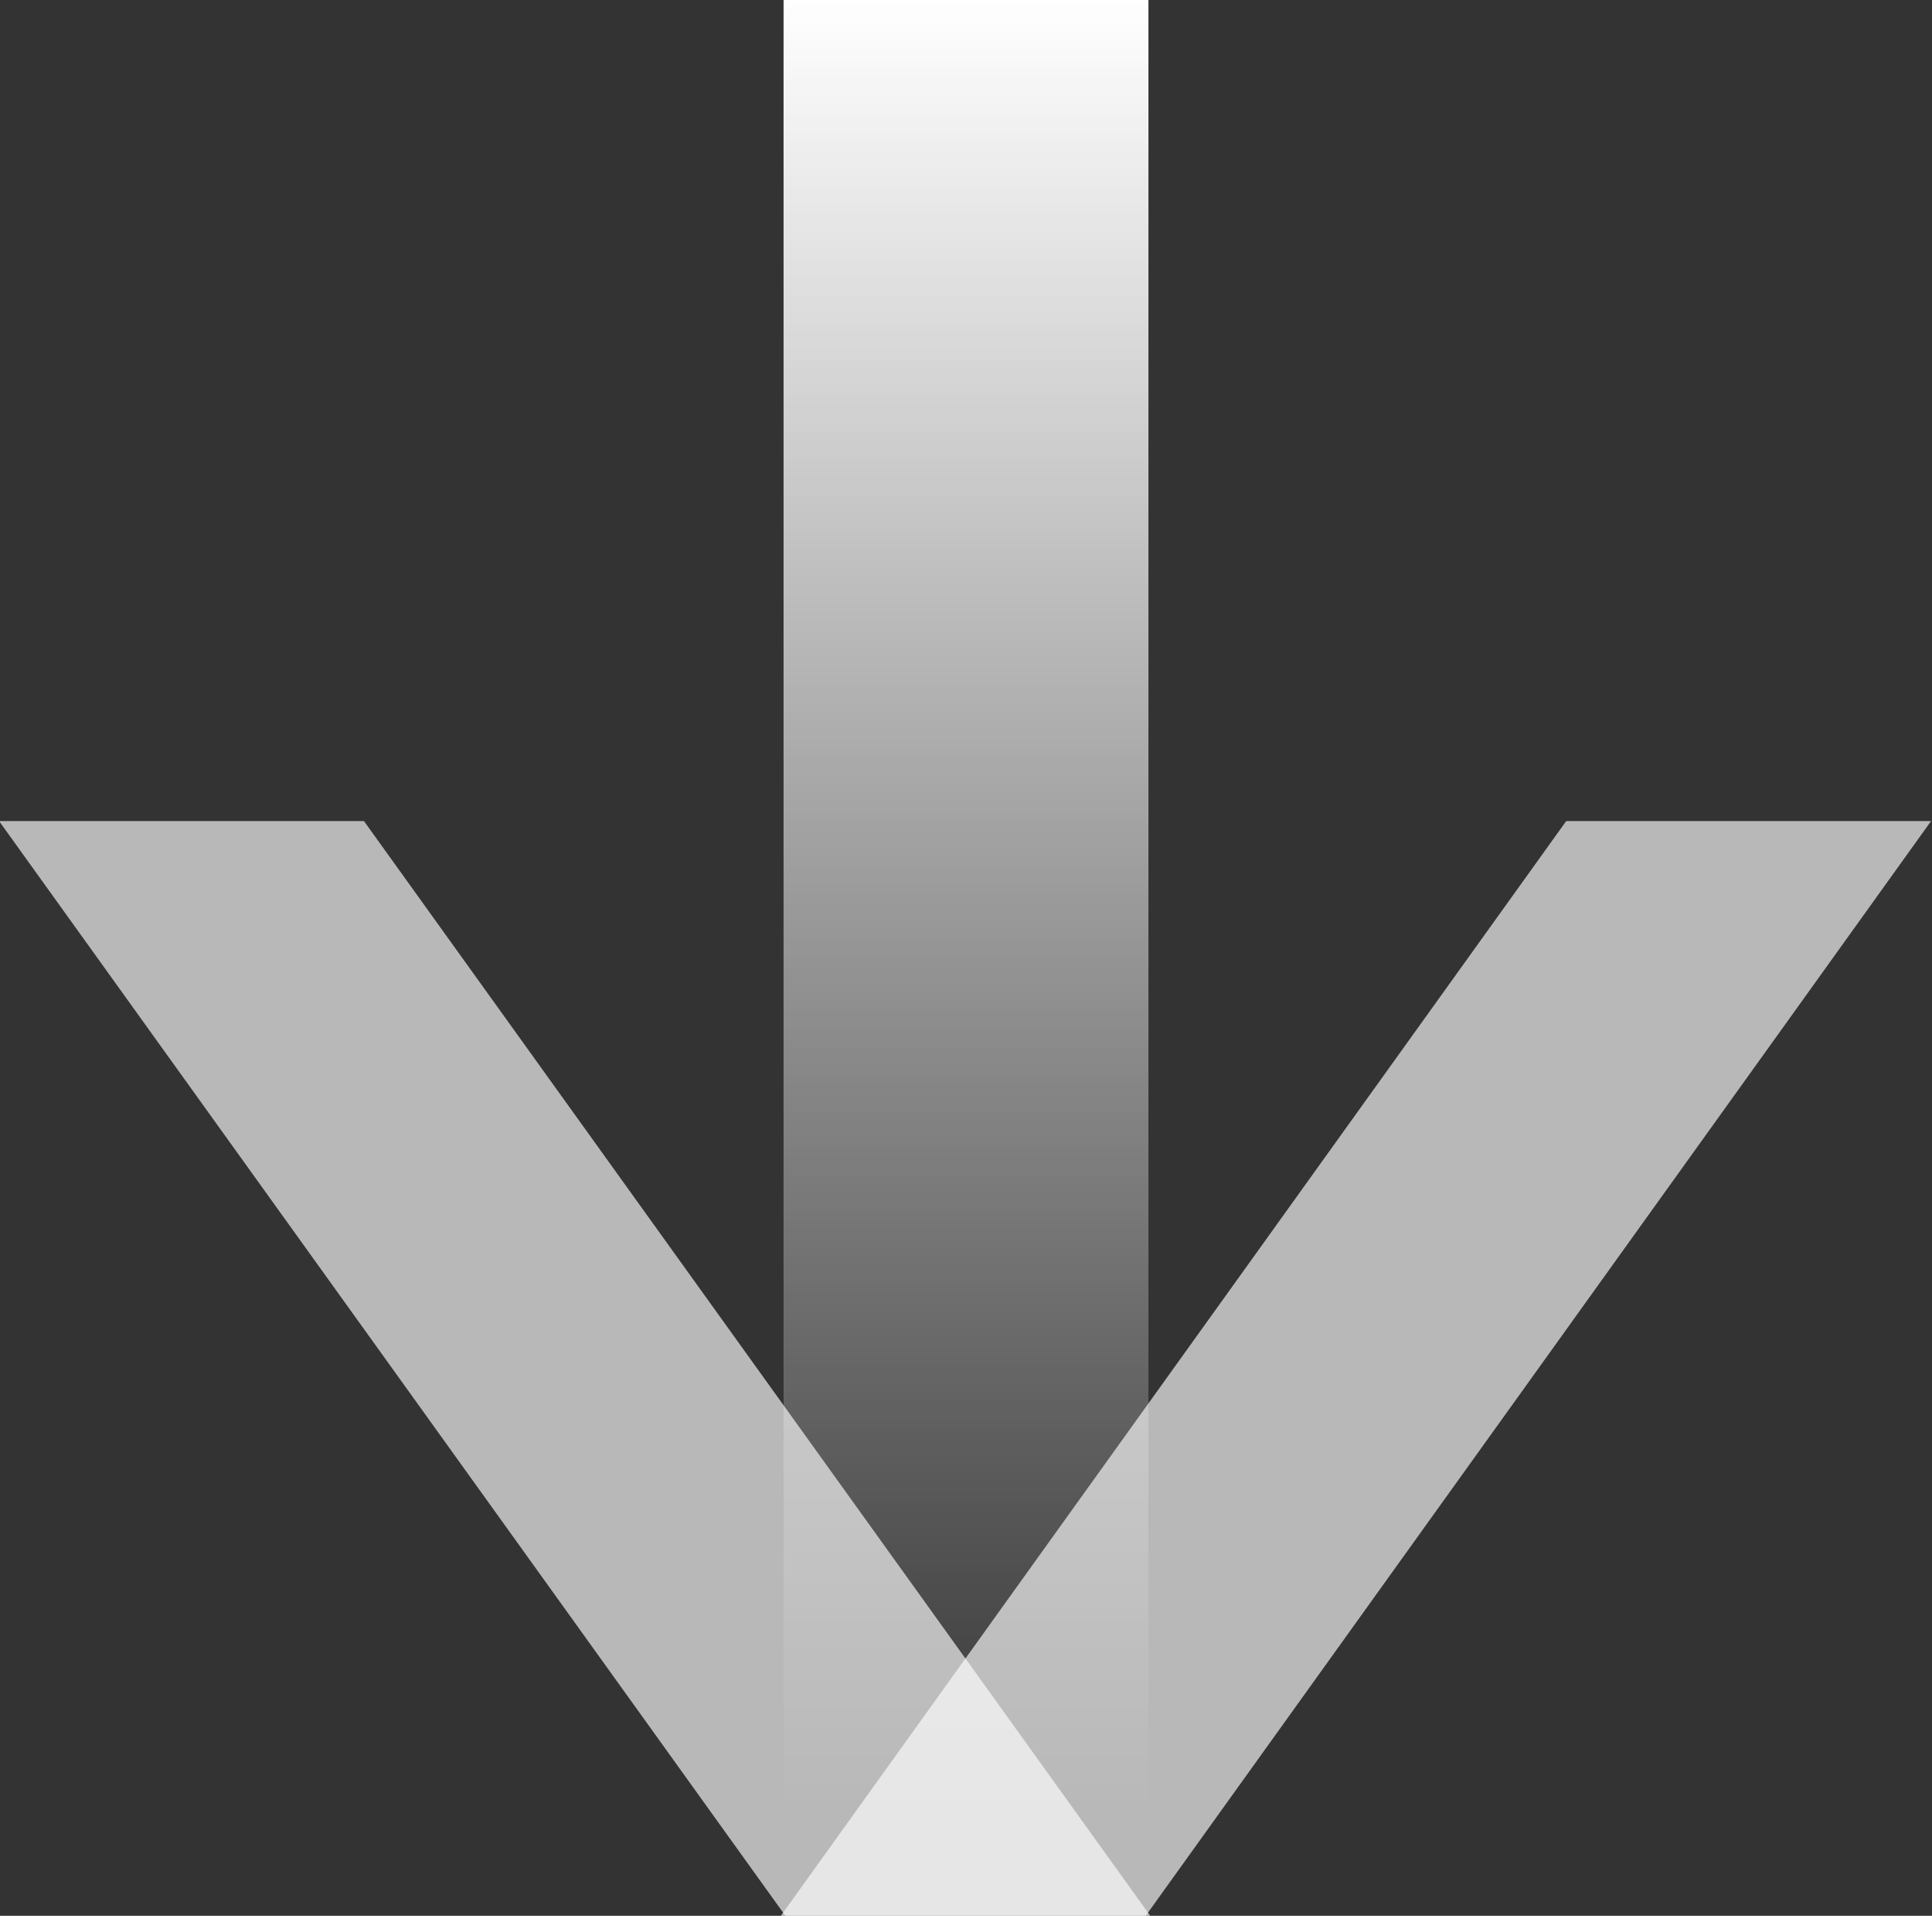
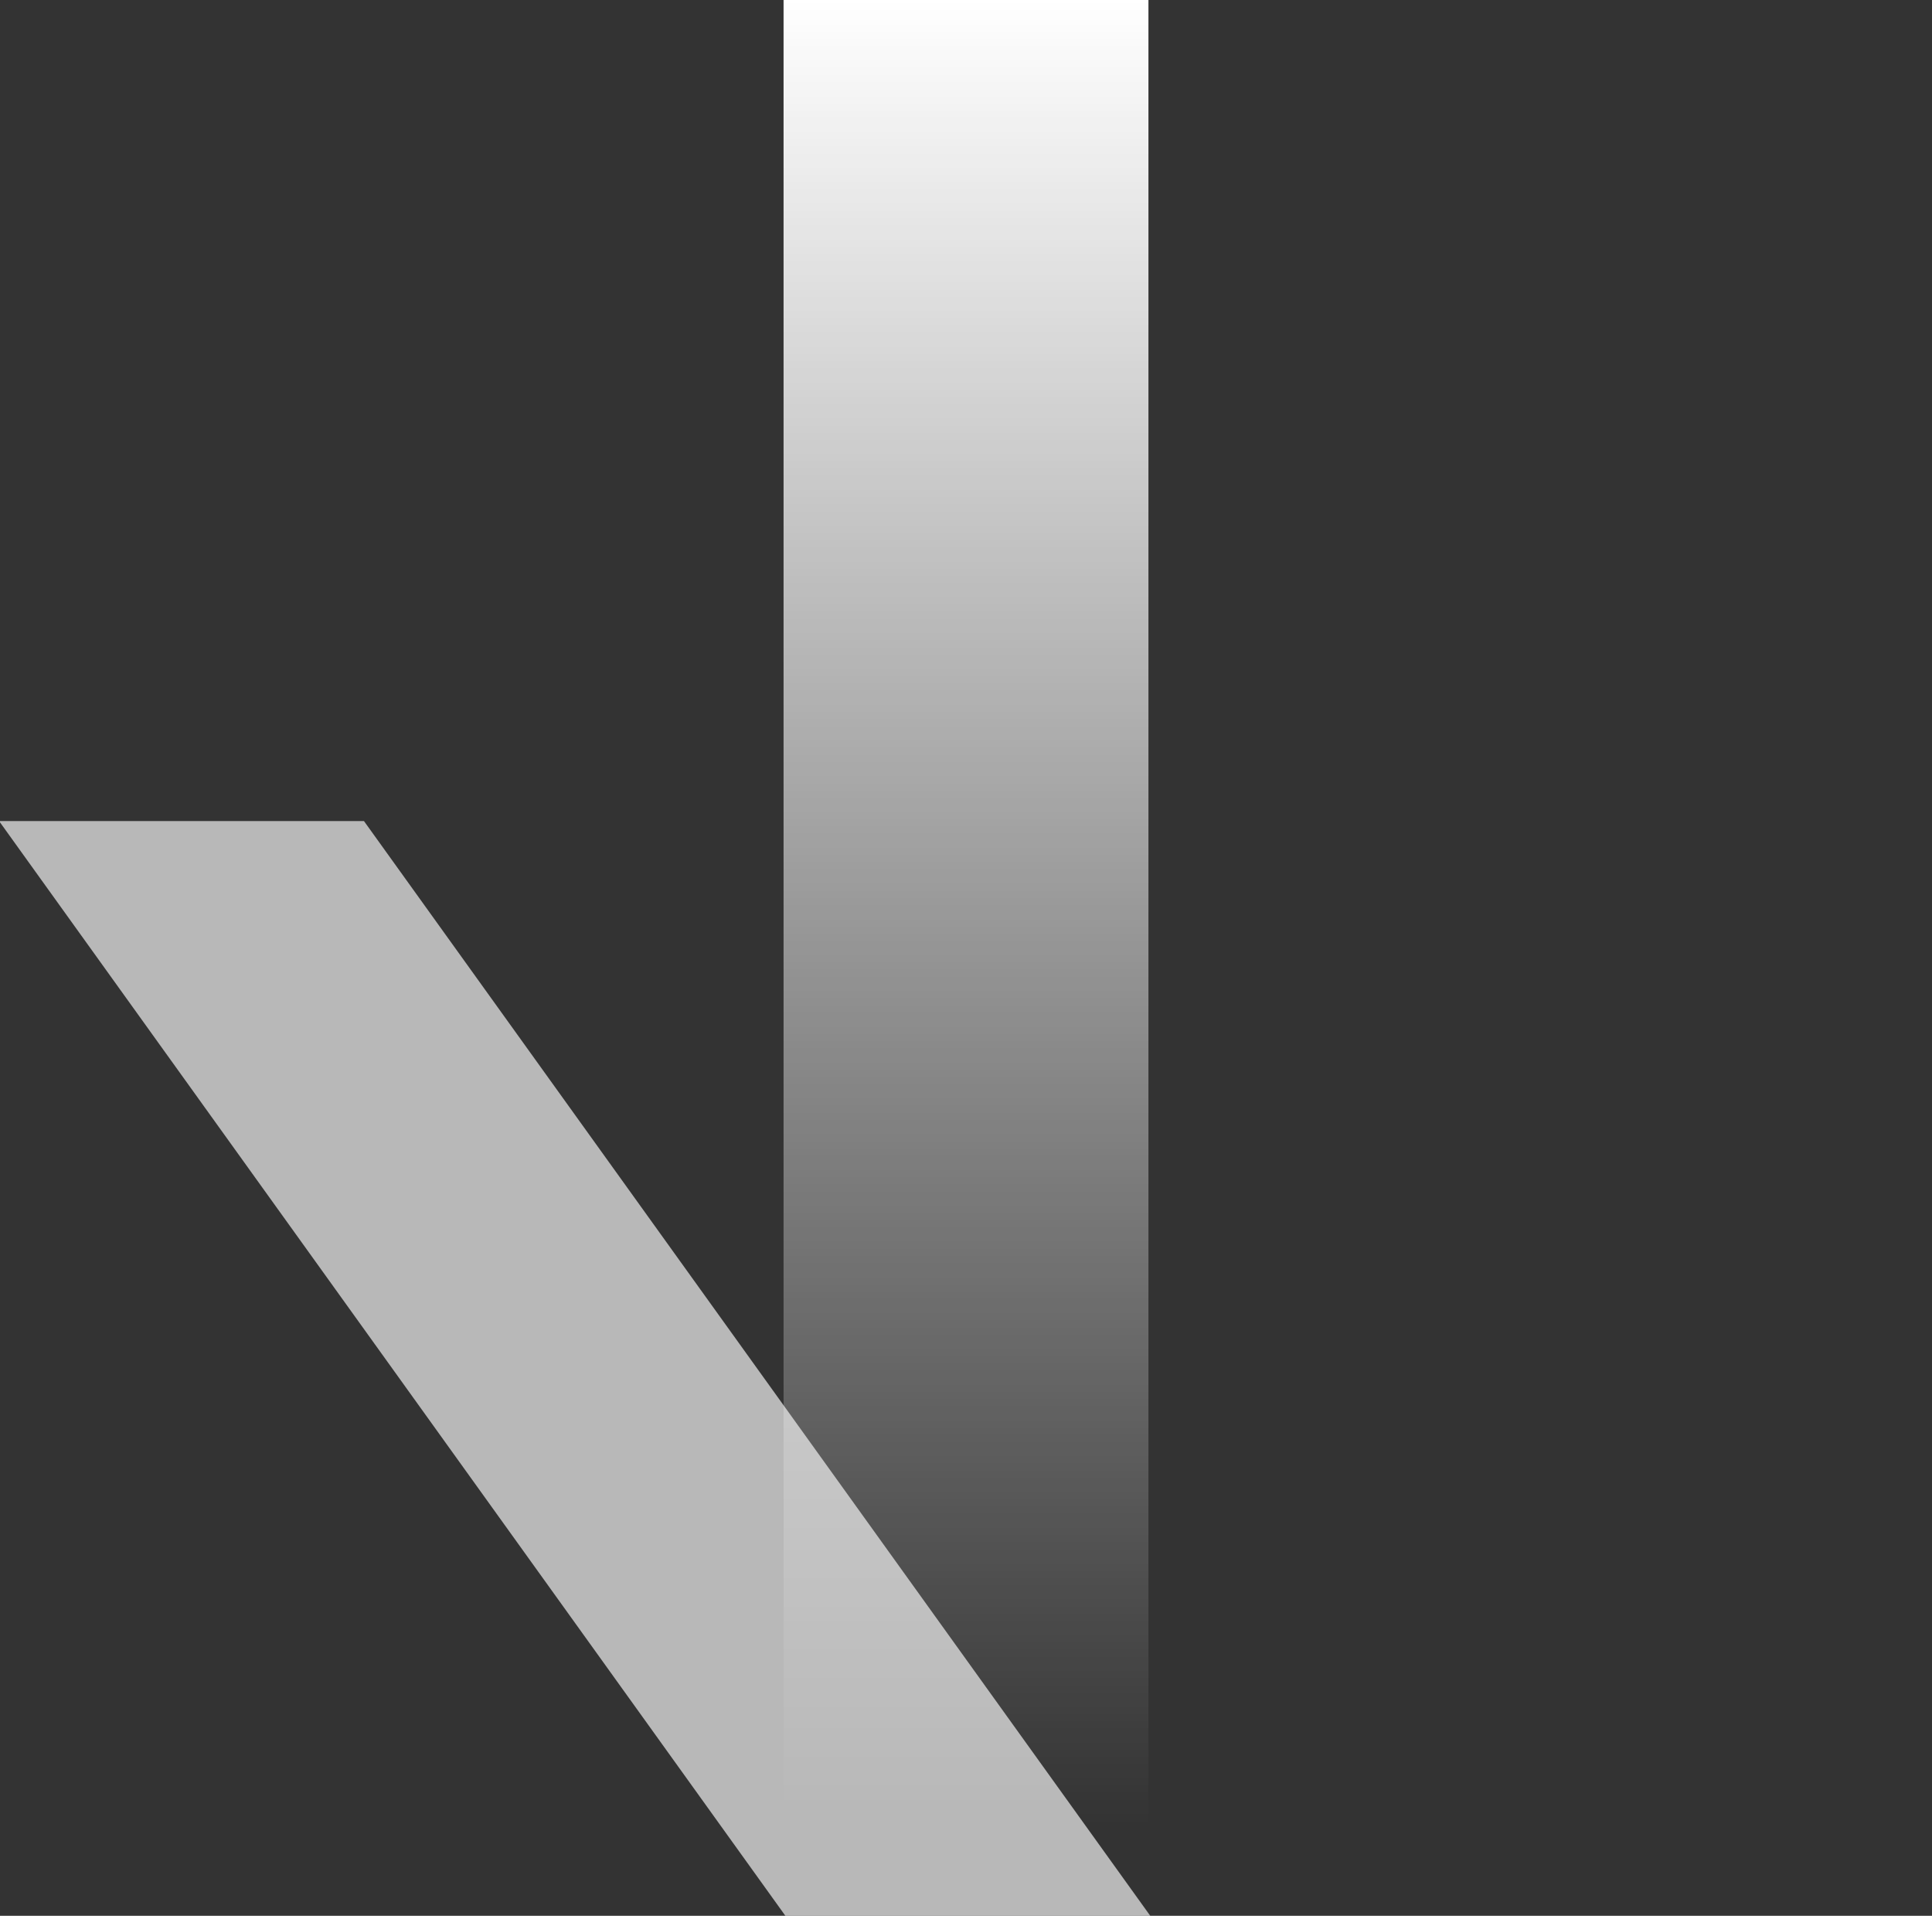
<svg xmlns="http://www.w3.org/2000/svg" id="xiangxiaimgfz2" width="21.18" height="21" viewBox="0 0 21.18 21">
  <rect x="0" y="0" width="21.18" height="21" fill="#333333" stroke="none" />
  <defs>
    <style>
      .cls-1 {
        fill: url(#linear-gradient);
      }

      .cls-2 {
        fill: #fff;
        fill-rule: evenodd;
        opacity: 0.65;
      }
    </style>
    <linearGradient id="linear-gradient" x1="10.59" y1="20" x2="10.59" gradientUnits="userSpaceOnUse">
      <stop offset="0" stop-color="#fff" stop-opacity="0" />
      <stop offset="1" stop-color="#fff" />
    </linearGradient>
  </defs>
  <rect id="矩形_695" data-name="矩形 695" class="cls-1" x="8.59" width="4" height="20" />
  <path id="矩形_695_拷贝_2" data-name="矩形 695 拷贝 2" class="cls-2" d="M1718.02,667h4l-8.62-12h-4Z" transform="translate(-1709.41 -646)" />
-   <path id="矩形_695_拷贝" data-name="矩形 695 拷贝" class="cls-2" d="M1726.58,655h4l-8.61,12h-4Z" transform="translate(-1709.41 -646)" />
</svg>